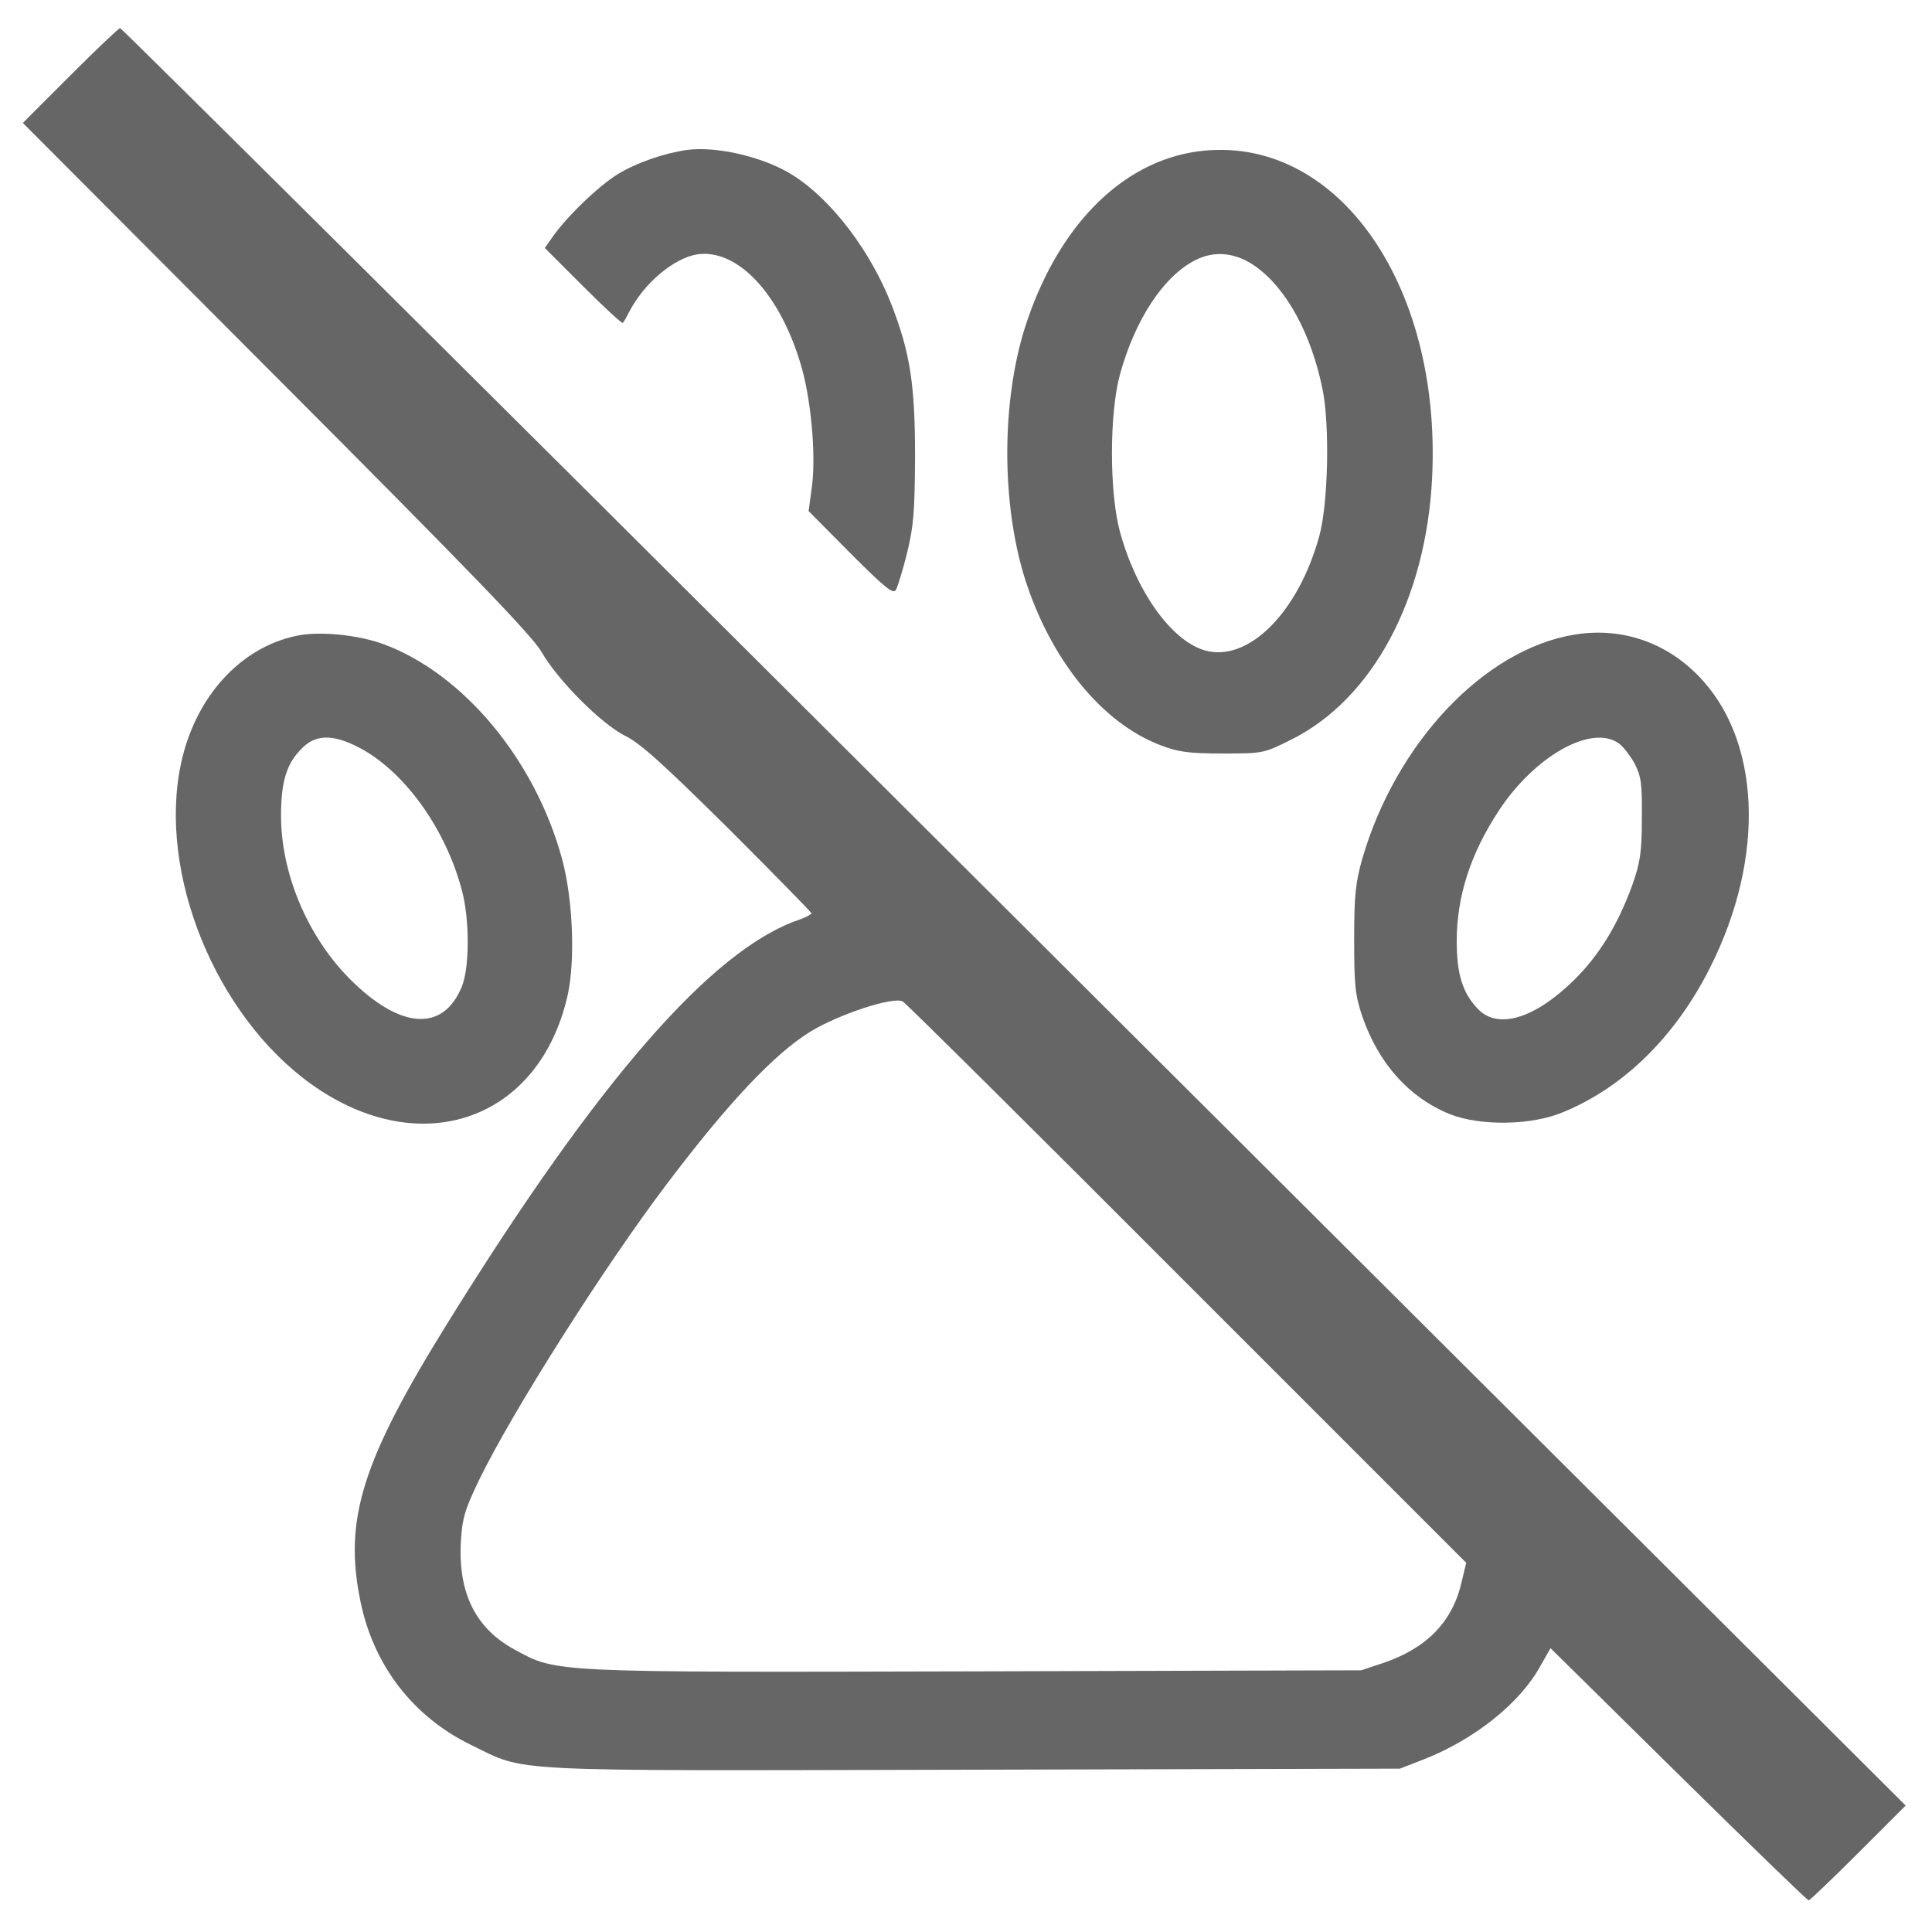
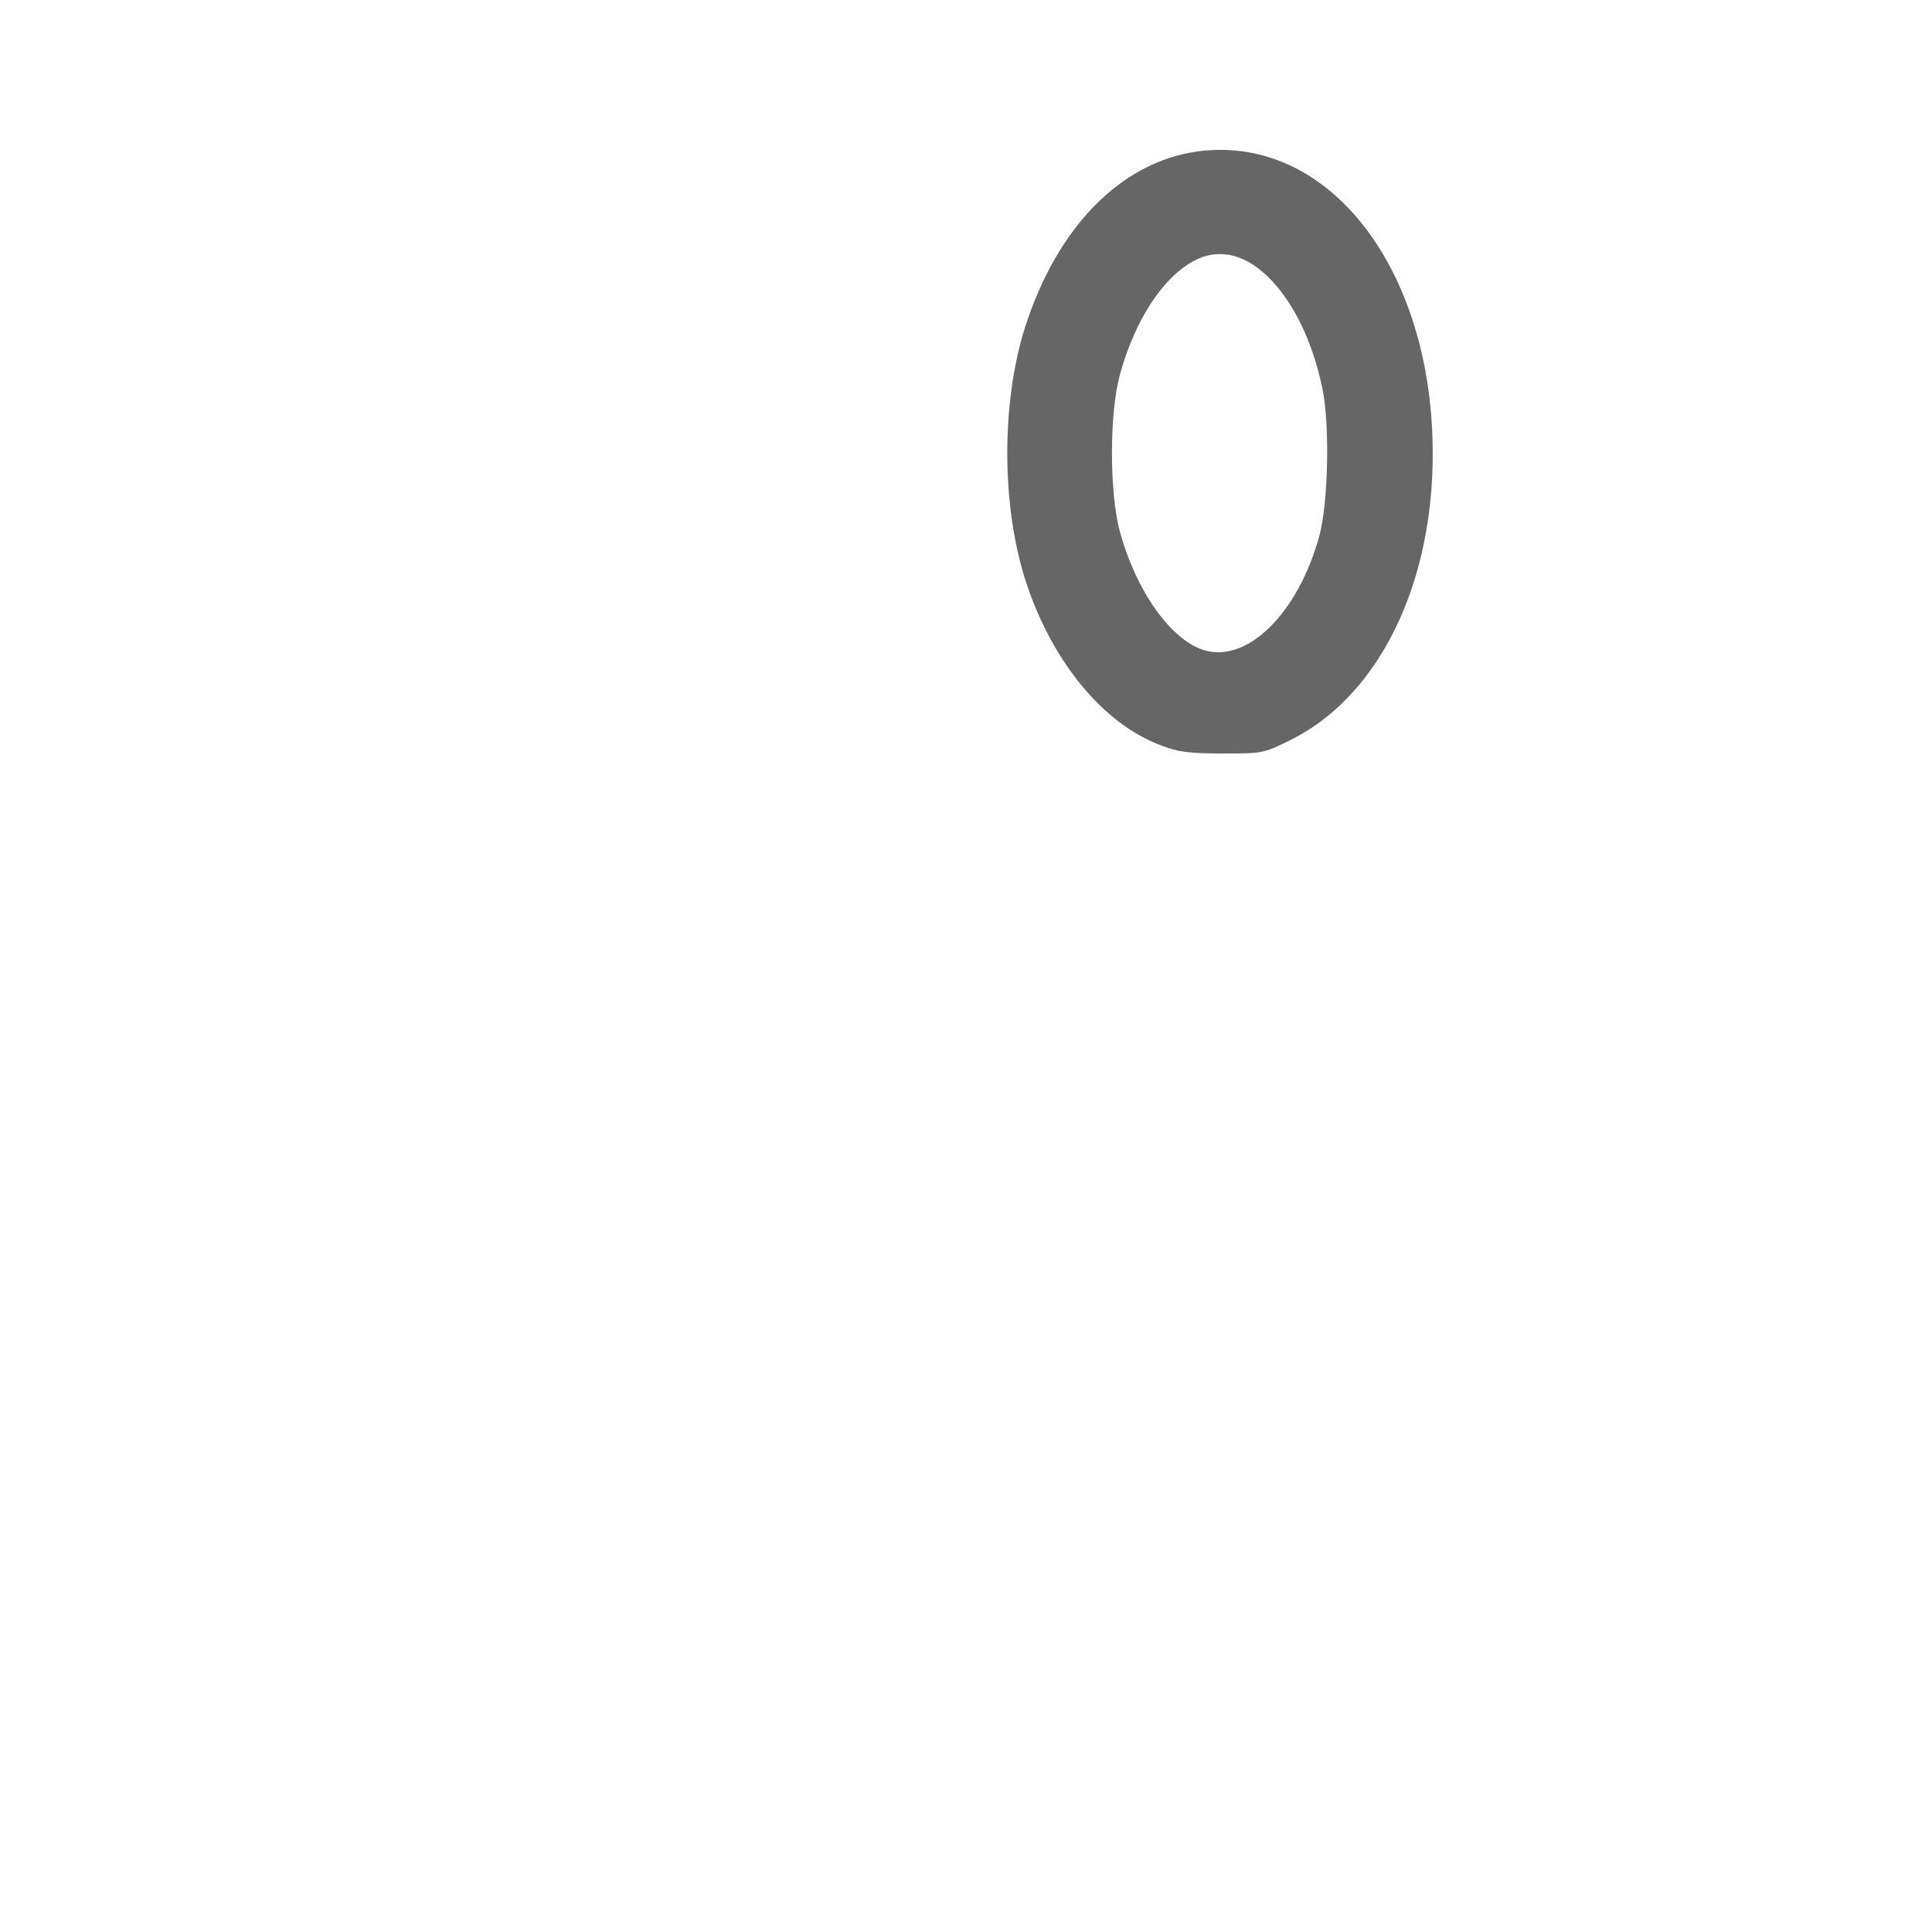
<svg xmlns="http://www.w3.org/2000/svg" width="550" height="550" viewBox="0 0 550 550">
  <g transform="translate(0,550) scale(0.1,-0.1)" fill="#666666" stroke="none">
-     <path d="M200 5285 l-135 -135 721 -723 c557 -558 728 -736 755 -782 47 -82 171 -206 239 -240 42 -20 110 -82 293 -263 130 -130 237 -239 237 -242 0 -3 -17 -12 -37 -19 -247 -85 -572 -459 -998 -1146 -244 -393 -297 -560 -249 -793 37 -183 150 -329 314 -409 164 -79 67 -74 1430 -71 l1215 3 67 26 c144 56 275 160 333 266 l29 51 364 -359 c200 -197 367 -359 371 -359 3 0 67 61 141 135 l135 135 -340 339 c-187 186 -1329 1325 -2538 2530 -1208 1205 -2201 2191 -2205 2191 -4 0 -68 -61 -142 -135z m3179 -3439 l795 -795 -13 -54 c-25 -112 -98 -188 -220 -230 l-66 -22 -1095 -3 c-1217 -3 -1194 -4 -1315 62 -111 60 -161 161 -153 307 4 67 11 91 52 176 93 192 358 610 534 842 176 233 305 369 407 433 81 50 238 102 265 87 8 -4 372 -365 809 -803z" />
-     <path d="M1955 5073 c-64 -9 -142 -36 -195 -68 -56 -34 -149 -124 -188 -181 l-21 -30 109 -109 c60 -60 111 -107 113 -104 3 2 10 15 17 29 43 84 128 155 195 166 113 16 232 -108 293 -308 30 -96 45 -256 34 -348 l-10 -75 119 -120 c96 -96 121 -117 129 -105 5 8 20 56 32 105 19 77 22 117 23 275 0 205 -14 295 -66 430 -59 153 -170 300 -280 370 -80 52 -218 85 -304 73z" />
    <path d="M3410 5069 c-220 -30 -402 -217 -493 -504 -66 -212 -66 -497 0 -710 73 -232 220 -414 388 -477 50 -19 79 -23 176 -23 114 0 116 0 194 39 232 115 385 400 402 747 27 557 -277 980 -667 928z m165 -328 c88 -63 158 -192 190 -349 21 -104 16 -325 -9 -417 -60 -220 -204 -363 -328 -326 -95 29 -194 169 -240 338 -30 112 -30 335 0 446 43 157 124 280 214 326 56 29 117 22 173 -18z" />
-     <path d="M844 3690 c-162 -34 -289 -176 -329 -365 -66 -312 99 -717 372 -912 310 -221 649 -103 729 254 22 99 15 274 -16 388 -76 280 -279 525 -505 610 -74 28 -186 39 -251 25z m172 -315 c131 -65 252 -231 299 -410 22 -82 22 -218 0 -273 -53 -131 -176 -123 -320 22 -120 121 -195 300 -195 464 0 94 15 146 56 188 39 43 88 45 160 9z" />
-     <path d="M4480 3693 c-256 -43 -506 -308 -602 -638 -19 -68 -23 -103 -23 -230 0 -131 3 -158 23 -218 47 -136 134 -232 250 -279 86 -34 233 -32 322 6 173 71 320 216 418 411 160 317 145 654 -37 835 -95 95 -220 135 -351 113z m128 -309 c12 -8 32 -34 45 -57 19 -37 22 -56 21 -157 0 -98 -5 -126 -27 -189 -41 -113 -94 -200 -166 -271 -112 -110 -217 -142 -274 -82 -43 45 -60 98 -60 192 0 127 38 247 119 371 102 156 264 248 342 193z" />
  </g>
</svg>